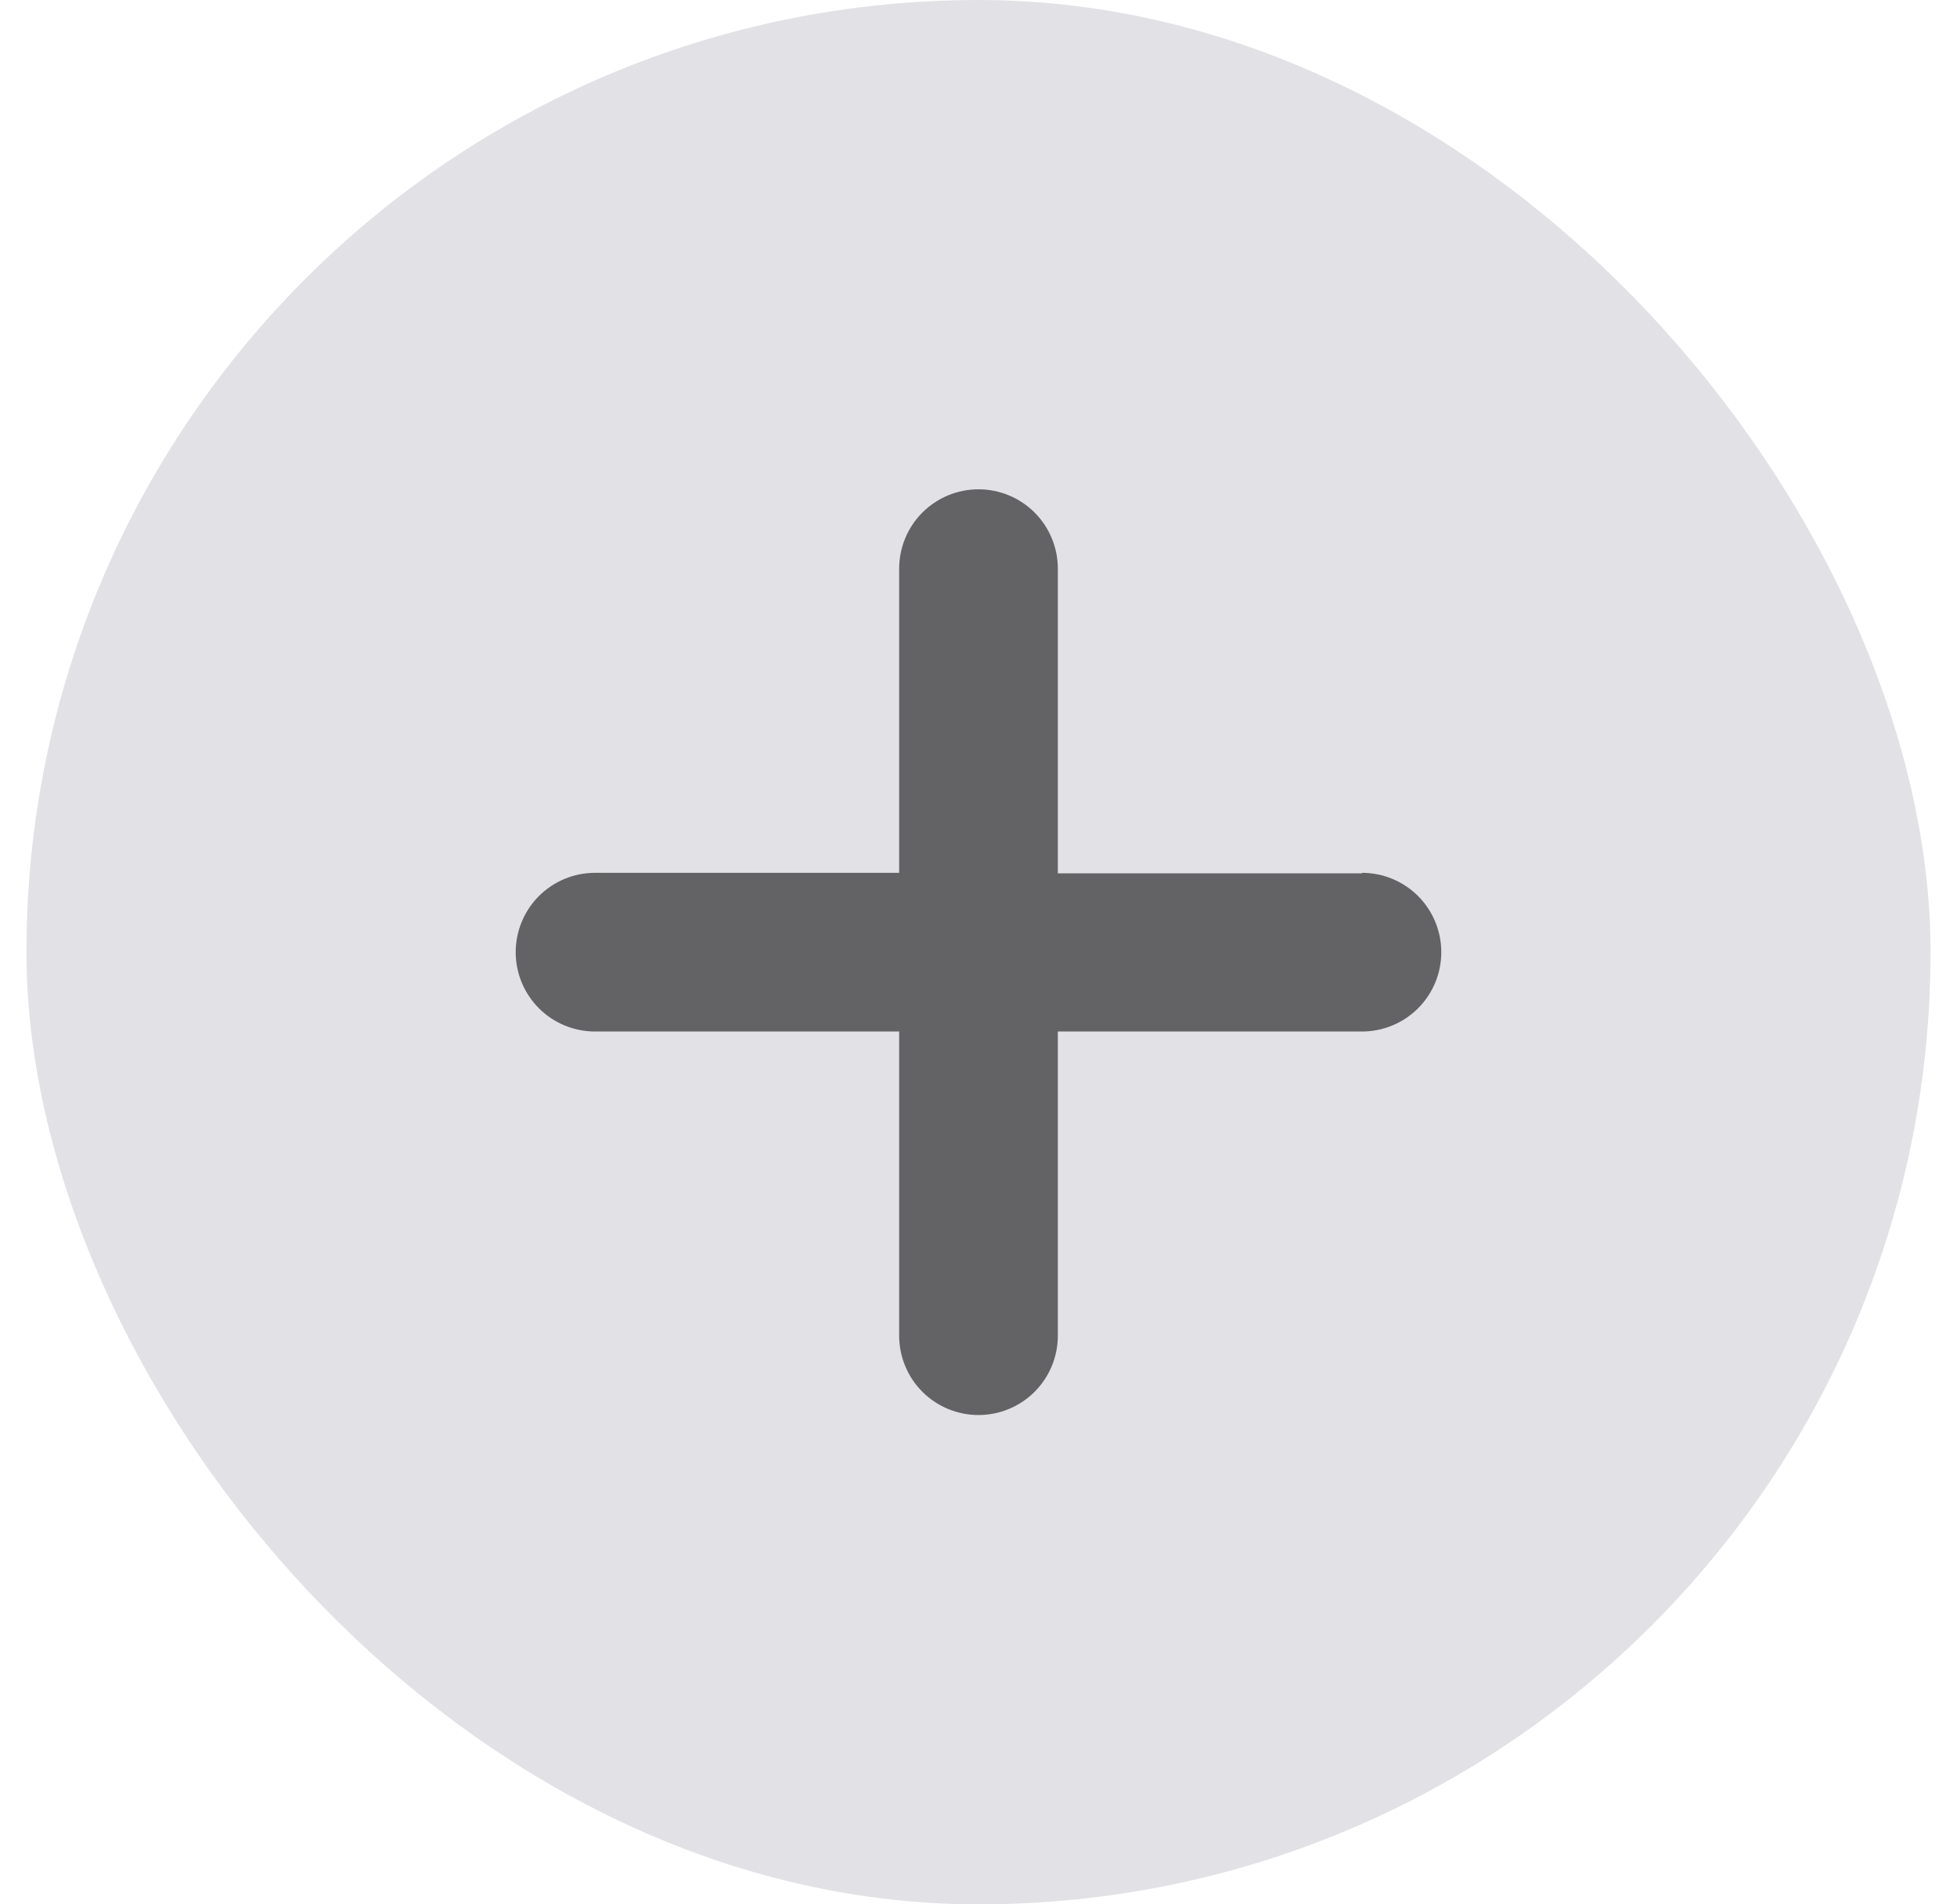
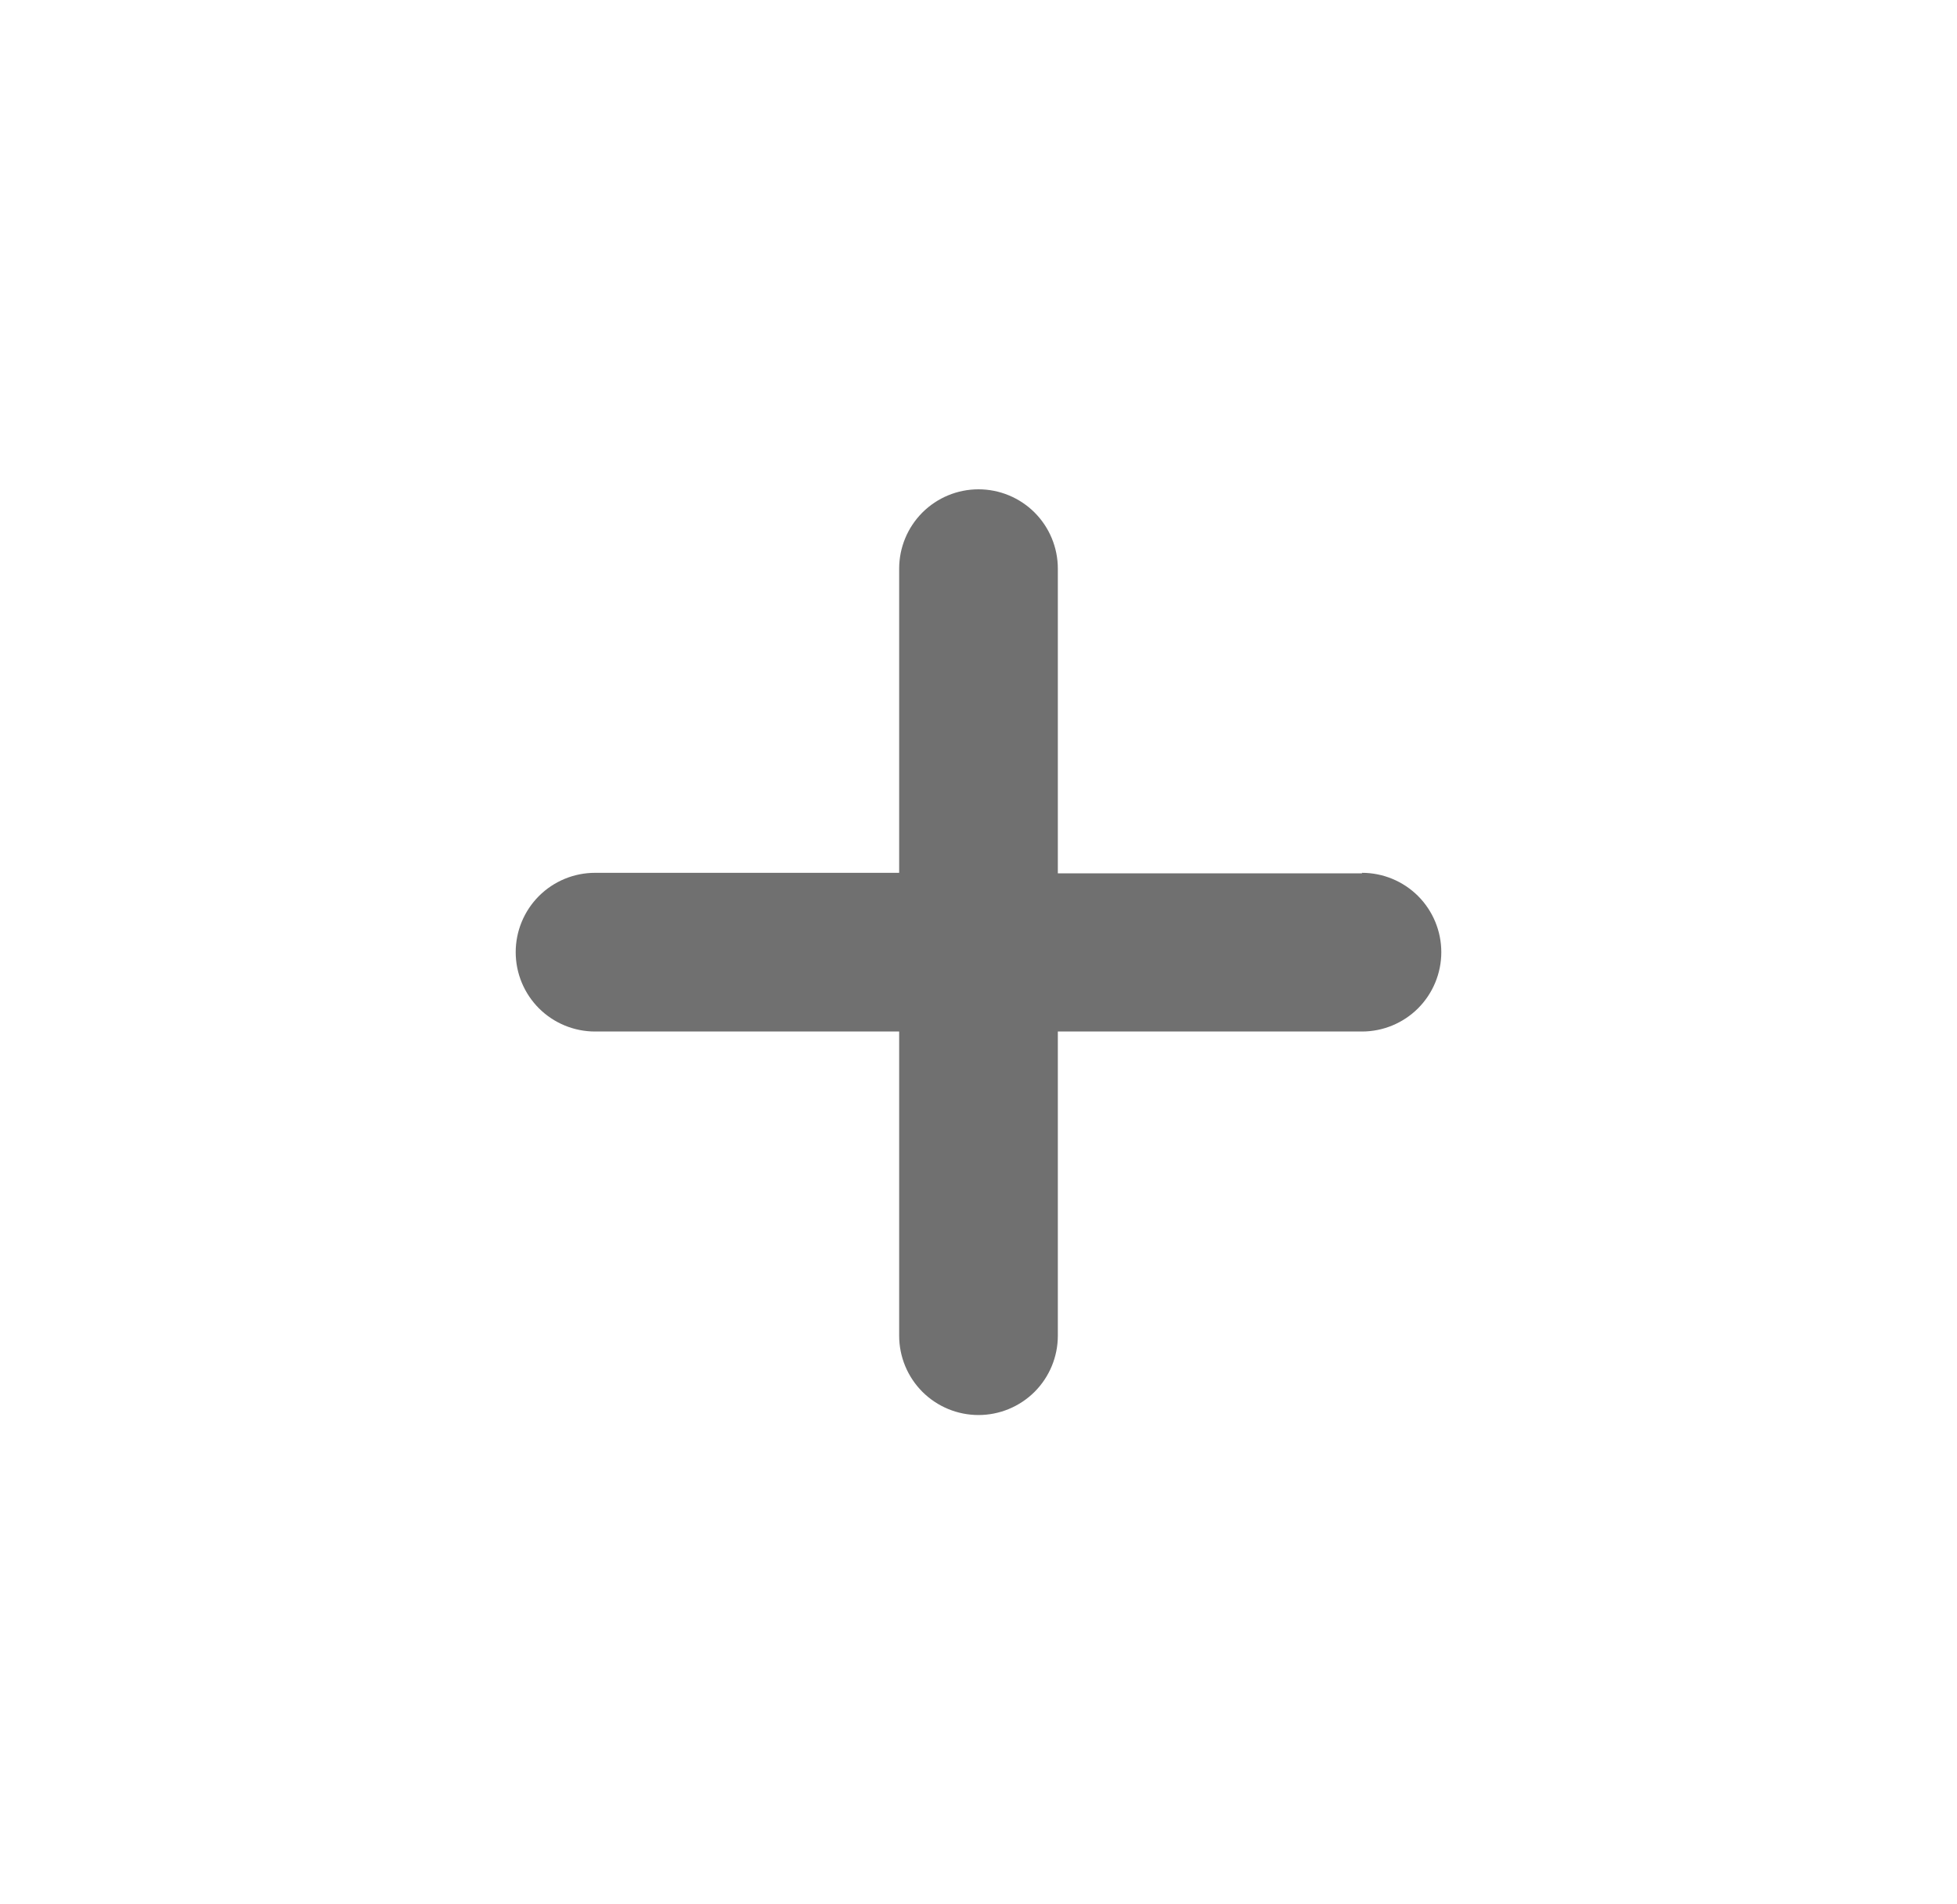
<svg xmlns="http://www.w3.org/2000/svg" width="37" height="36" viewBox="0 0 37 36" fill="none">
-   <rect x="0.5" width="36" height="36" rx="18" fill="#D2D2D7" fill-opacity="0.64" />
  <path d="M25.75 16.51H20V10.75C20 10.352 19.842 9.971 19.561 9.689C19.279 9.408 18.898 9.25 18.5 9.25C18.102 9.25 17.721 9.408 17.439 9.689C17.158 9.971 17 10.352 17 10.75V16.5H11.25C10.852 16.5 10.471 16.658 10.189 16.939C9.908 17.221 9.75 17.602 9.75 18C9.75 18.398 9.908 18.779 10.189 19.061C10.471 19.342 10.852 19.5 11.25 19.5H17V25.25C17 25.648 17.158 26.029 17.439 26.311C17.721 26.592 18.102 26.75 18.5 26.75C18.898 26.75 19.279 26.592 19.561 26.311C19.842 26.029 20 25.648 20 25.25V19.5H25.75C26.148 19.5 26.529 19.342 26.811 19.061C27.092 18.779 27.25 18.398 27.25 18C27.25 17.602 27.092 17.221 26.811 16.939C26.529 16.658 26.148 16.5 25.75 16.5V16.51Z" fill="black" fill-opacity="0.56" />
</svg>